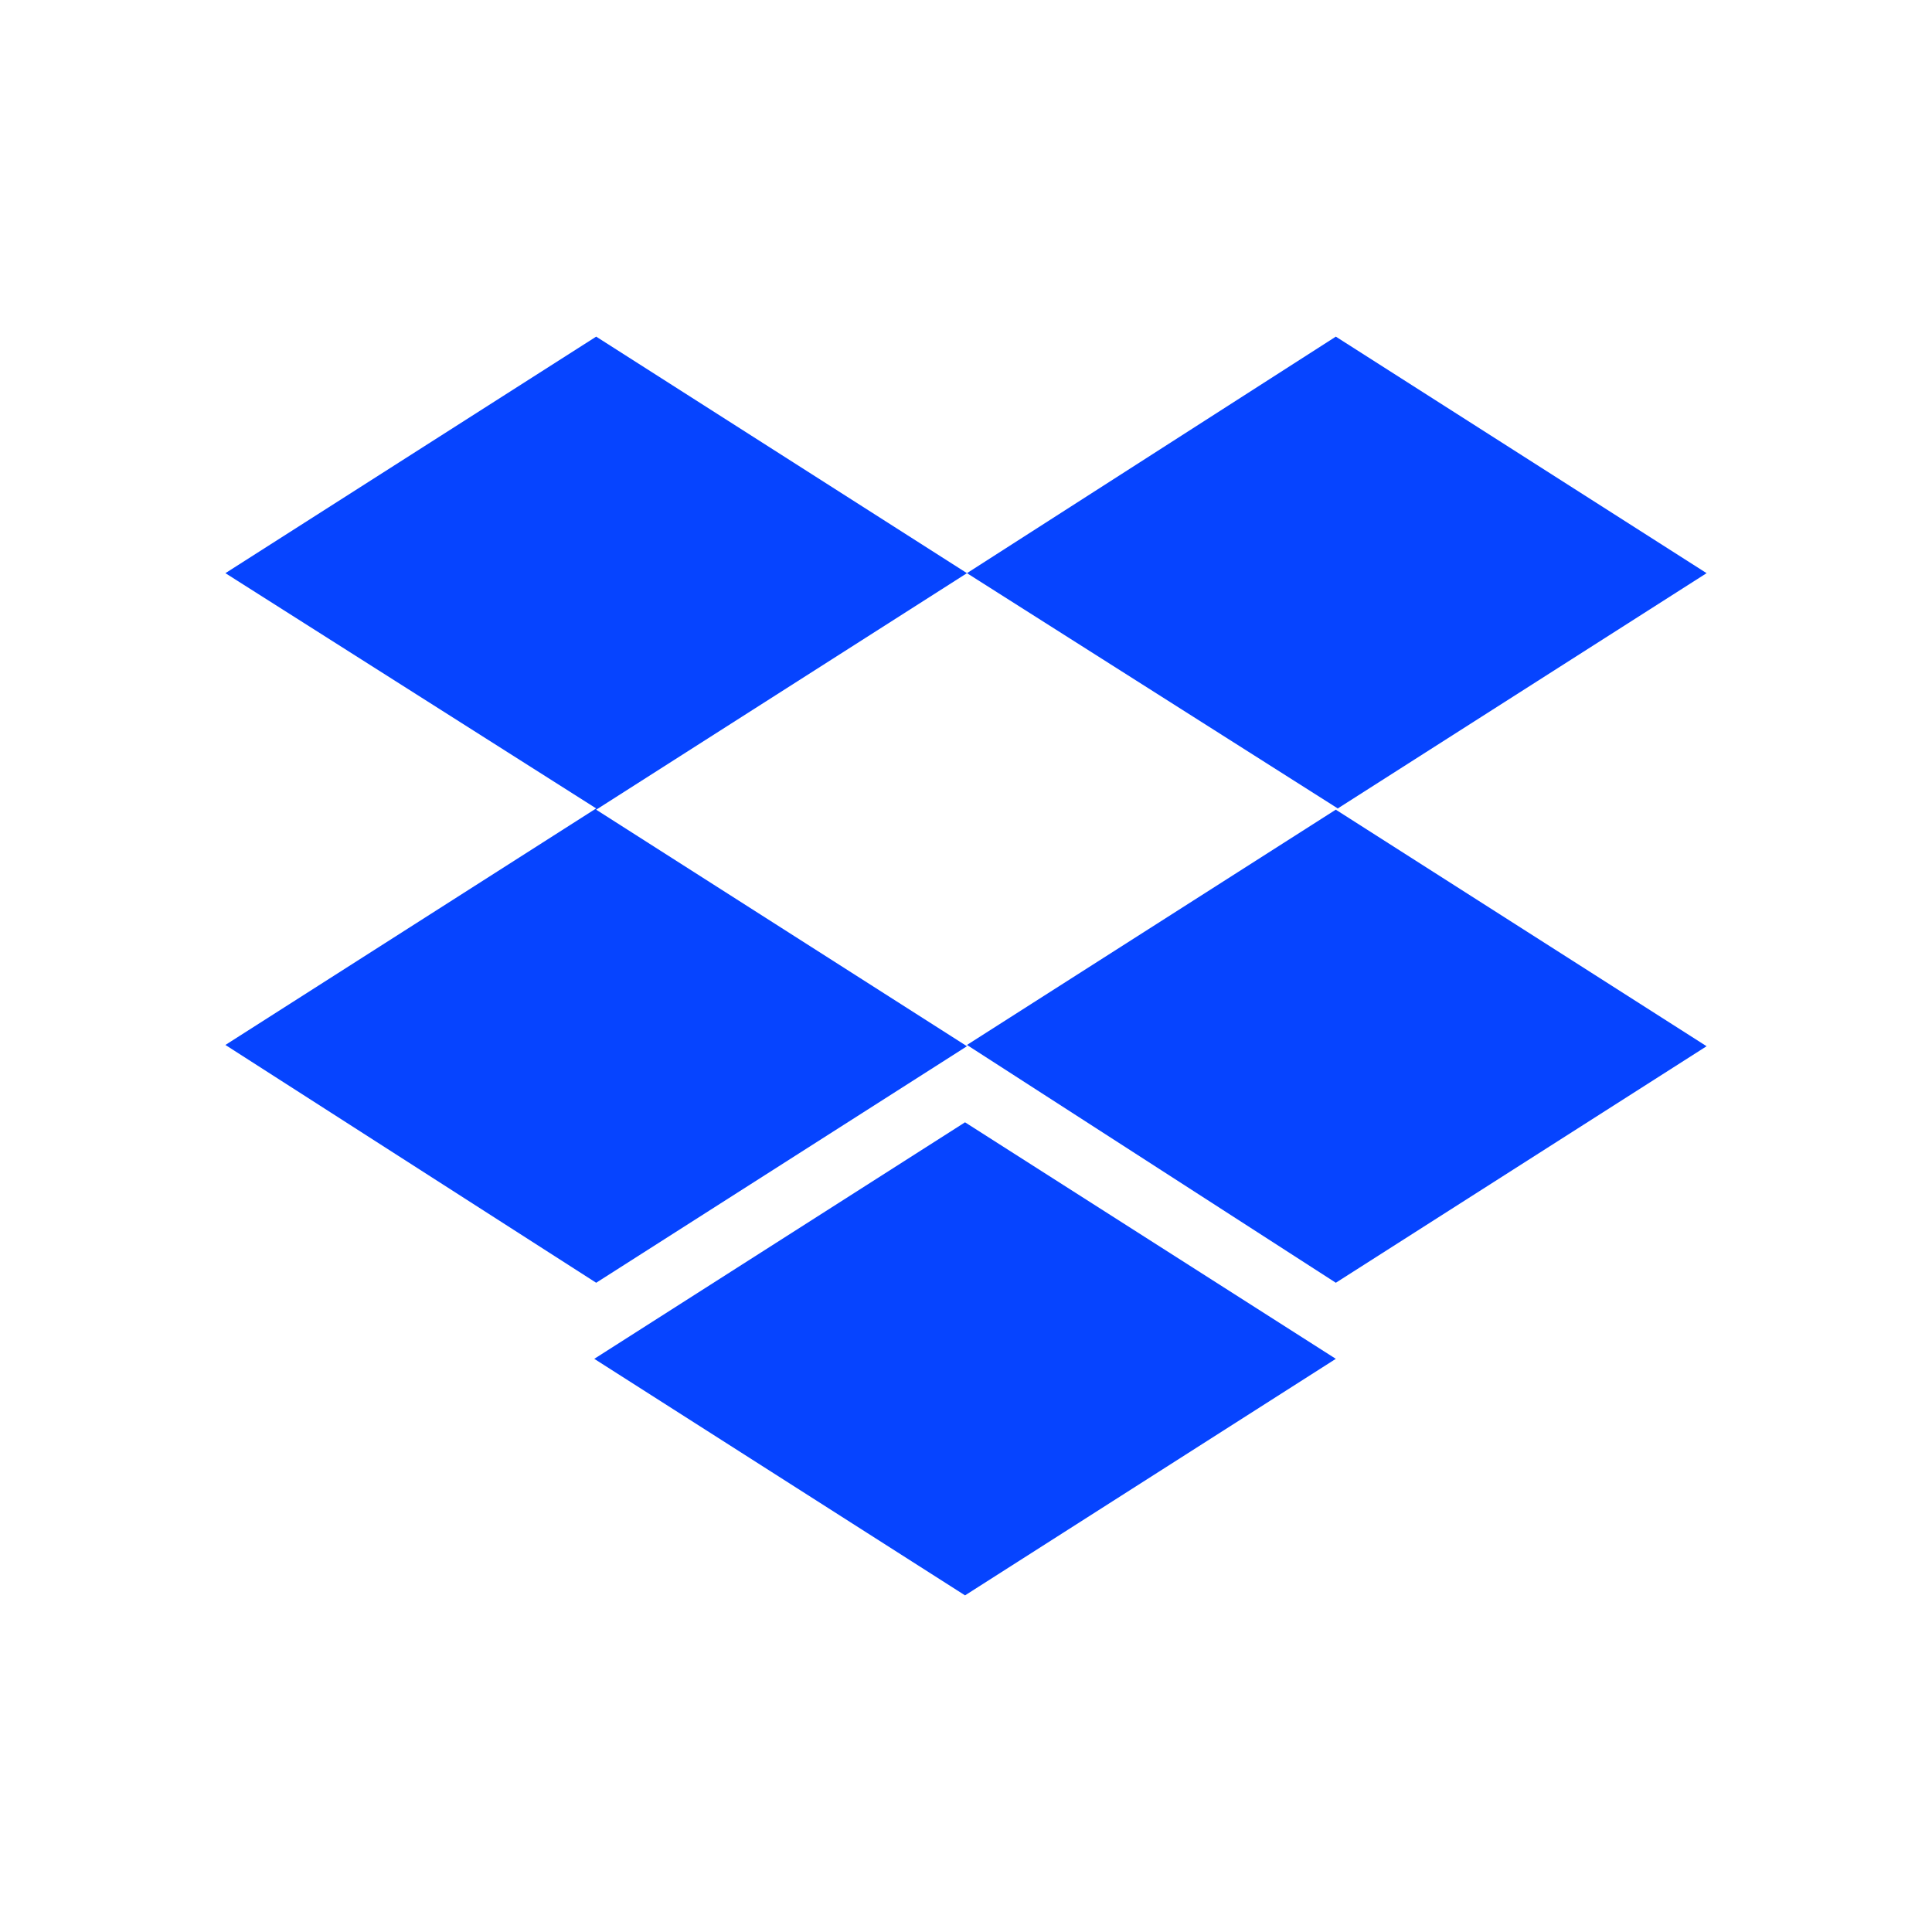
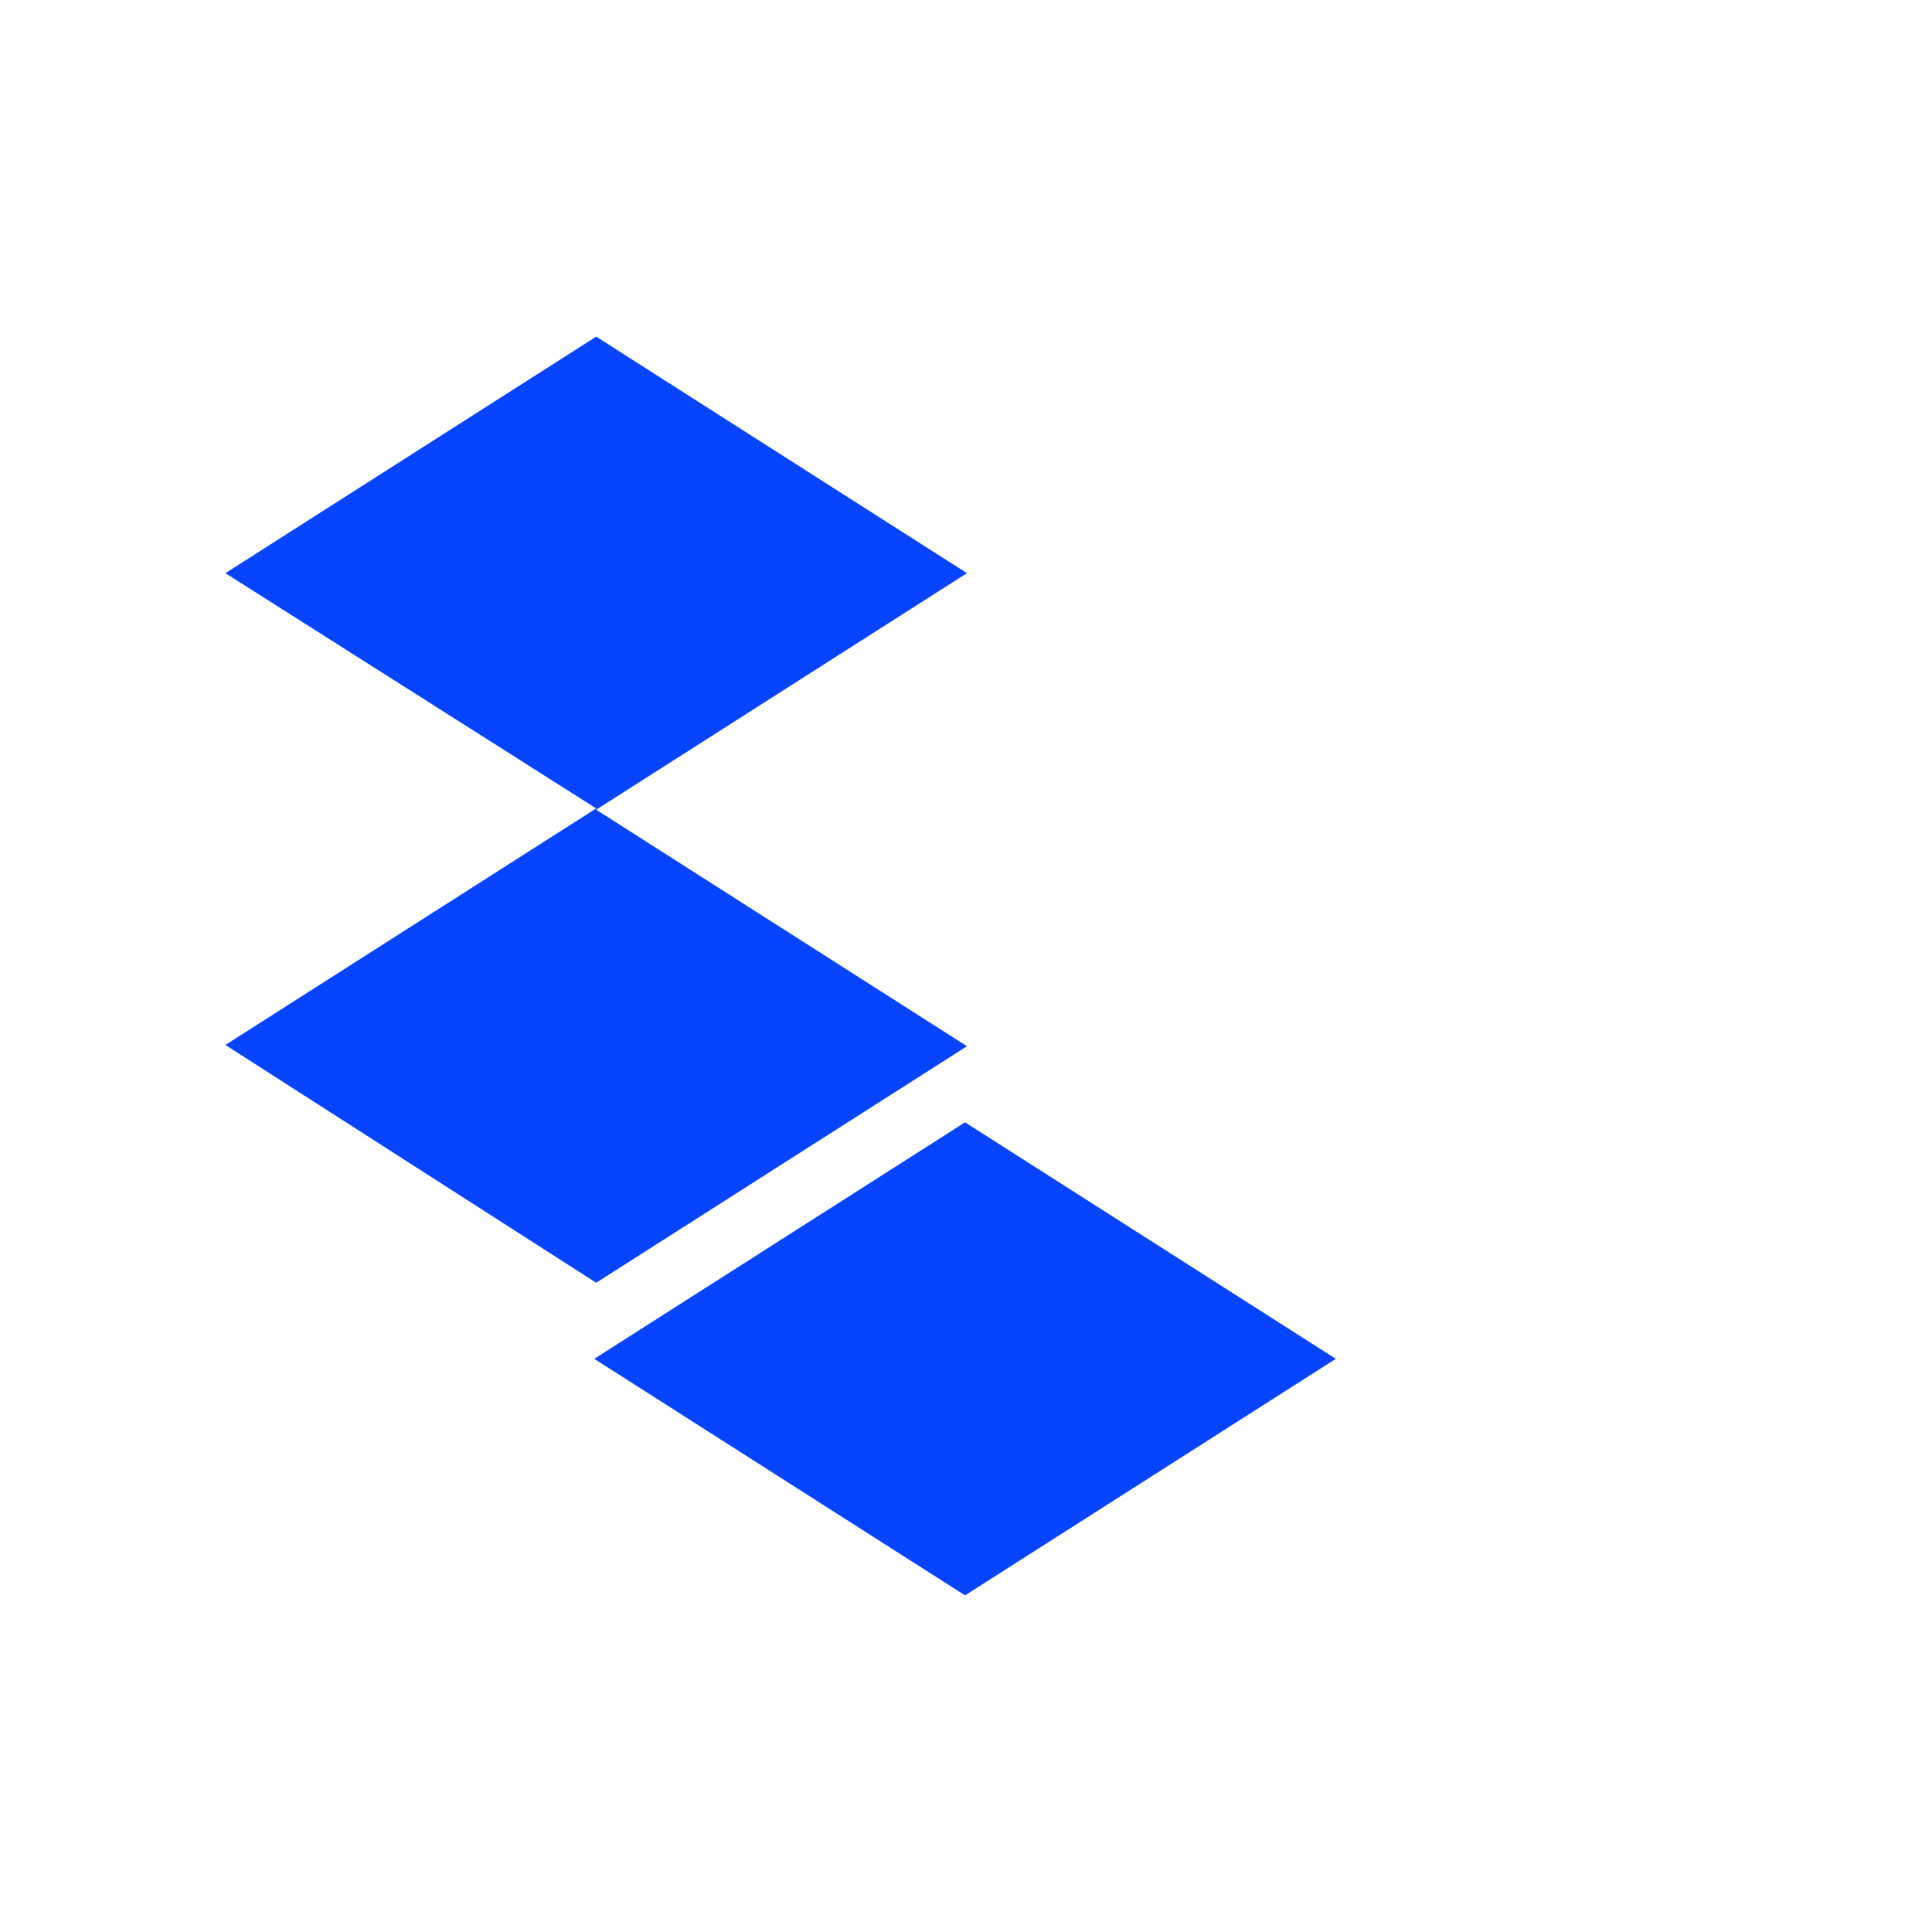
<svg xmlns="http://www.w3.org/2000/svg" id="Layer_1" data-name="Layer 1" viewBox="0 0 300 300">
  <polygon points="150.149 89.001 92.574 125.729 150.149 162.458 92.574 199.186 35 162.259 92.574 125.531 35 89.001 92.574 52.272 150.149 89.001" fill="#0644ff" />
  <polygon points="92.277 210.999 149.851 174.271 207.426 210.999 149.851 247.728 92.277 210.999" fill="#0644ff" />
-   <polygon points="150.149 162.259 207.723 125.531 150.149 89.001 207.426 52.272 265 89.001 207.426 125.729 265 162.458 207.426 199.186 150.149 162.259" fill="#0644ff" />
</svg>